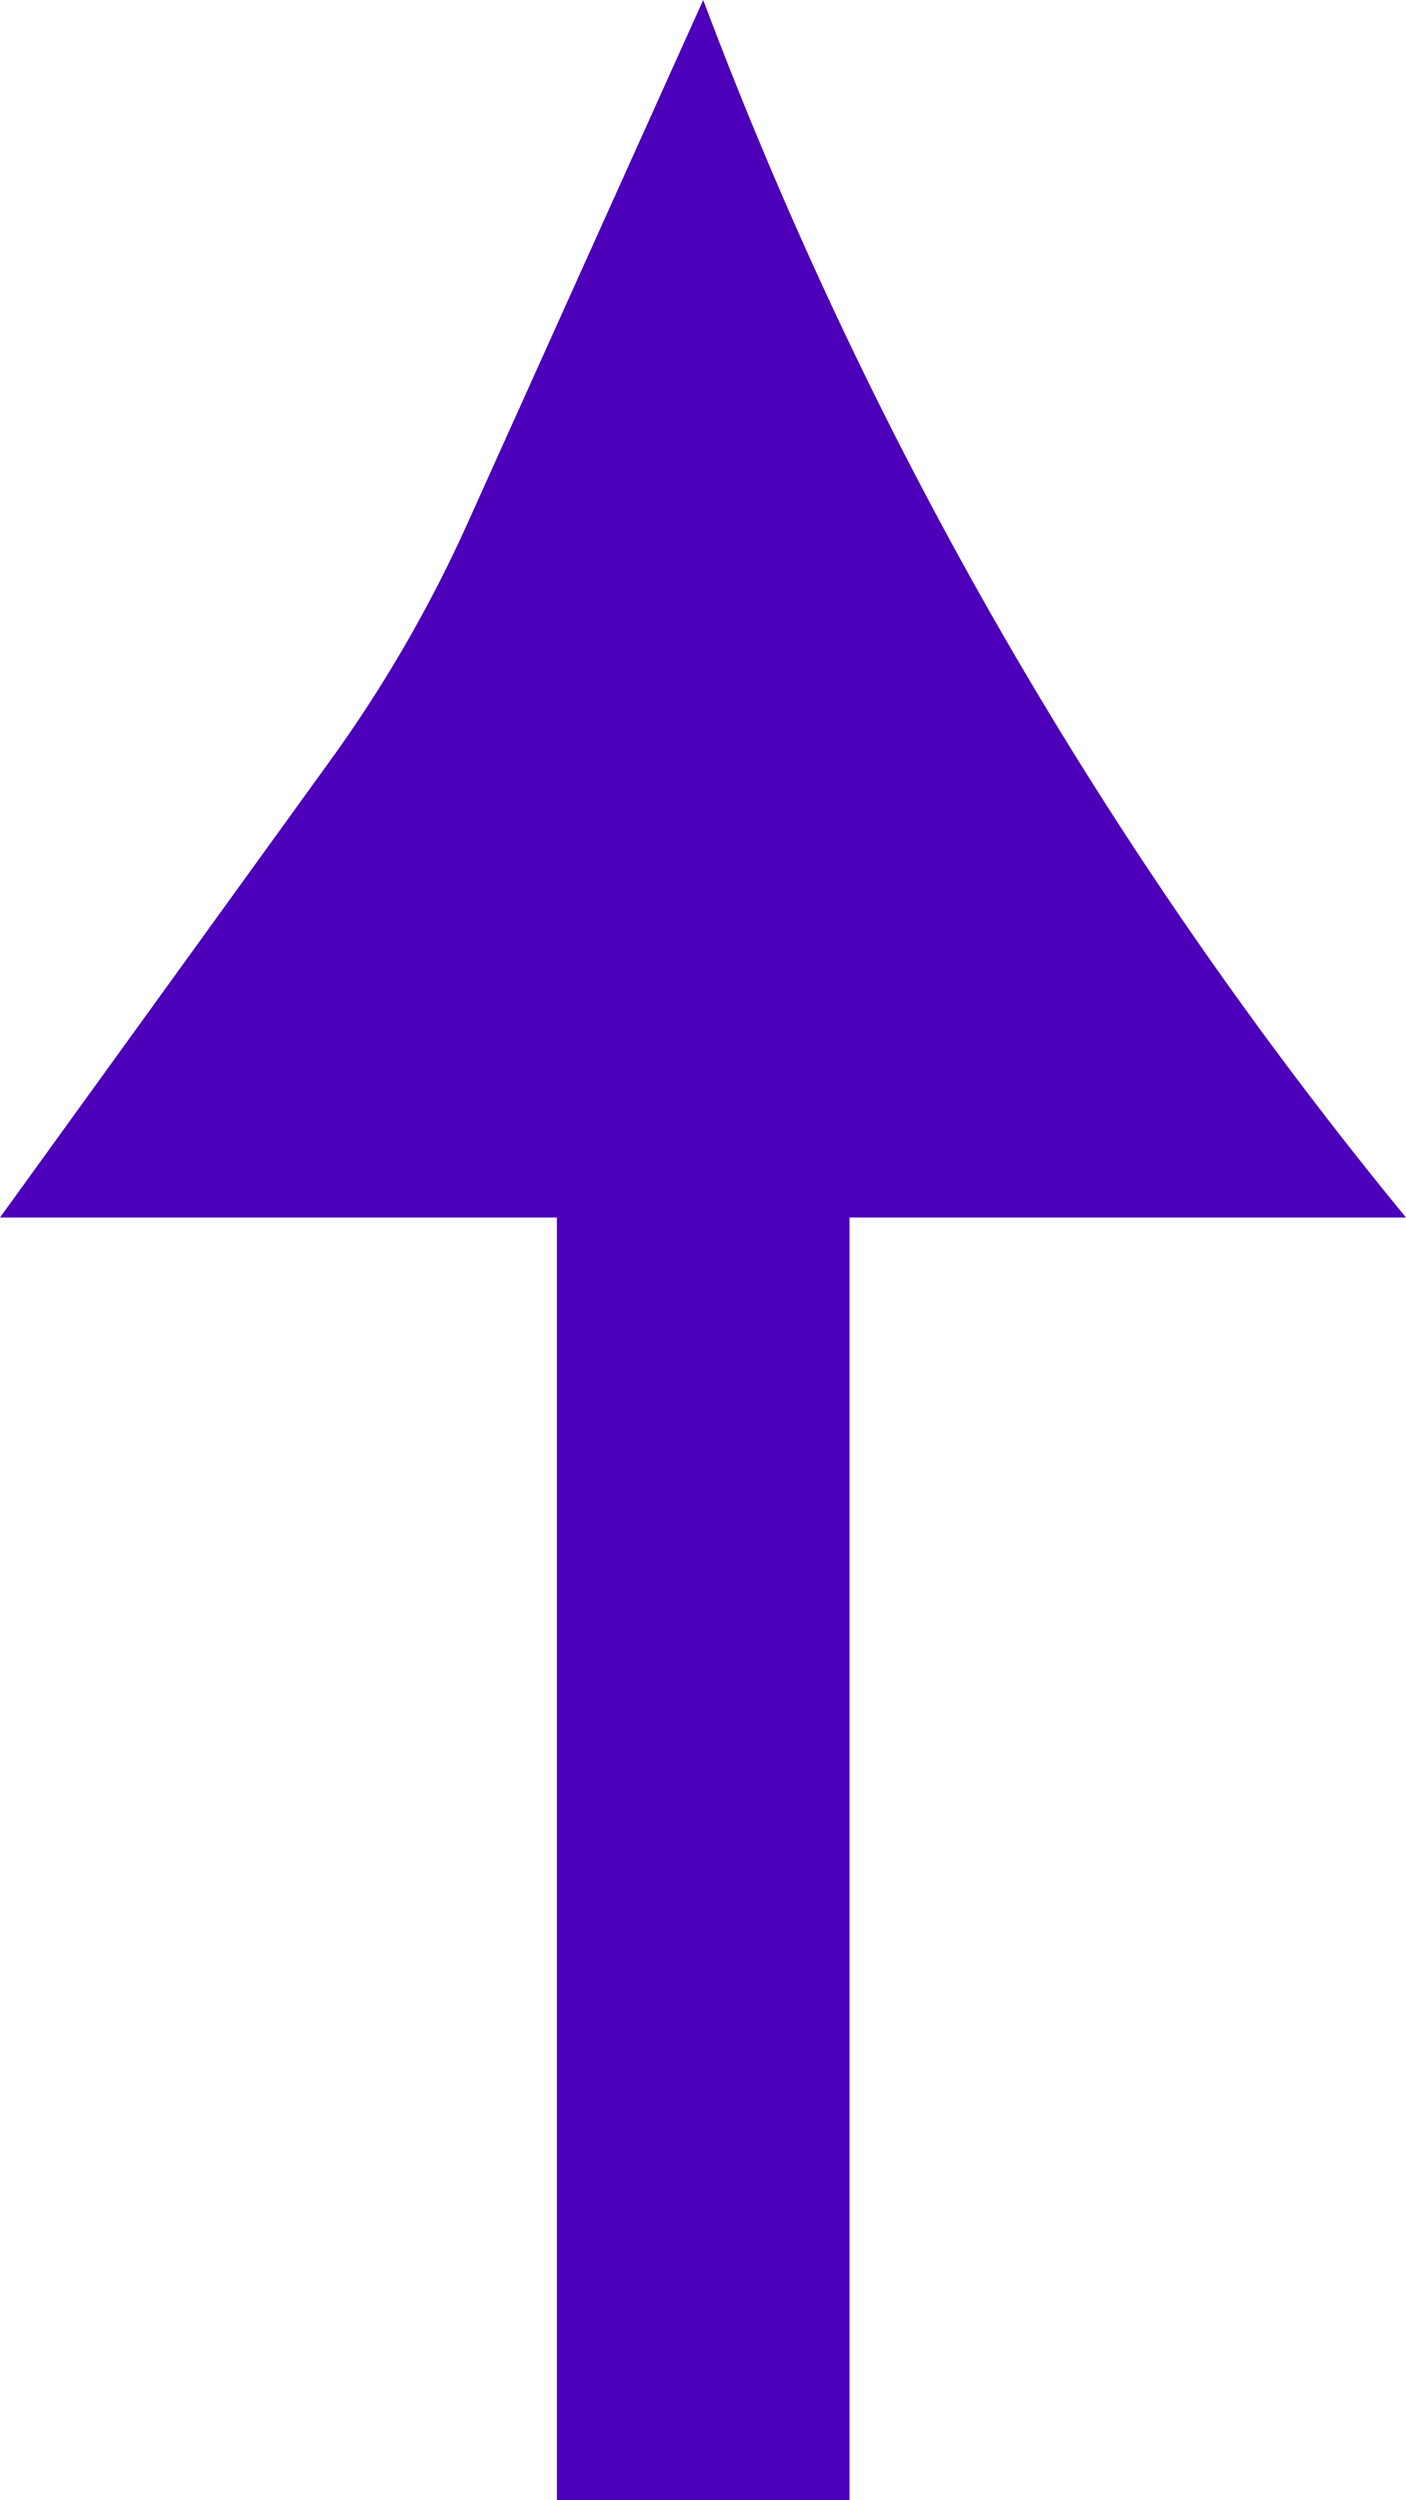
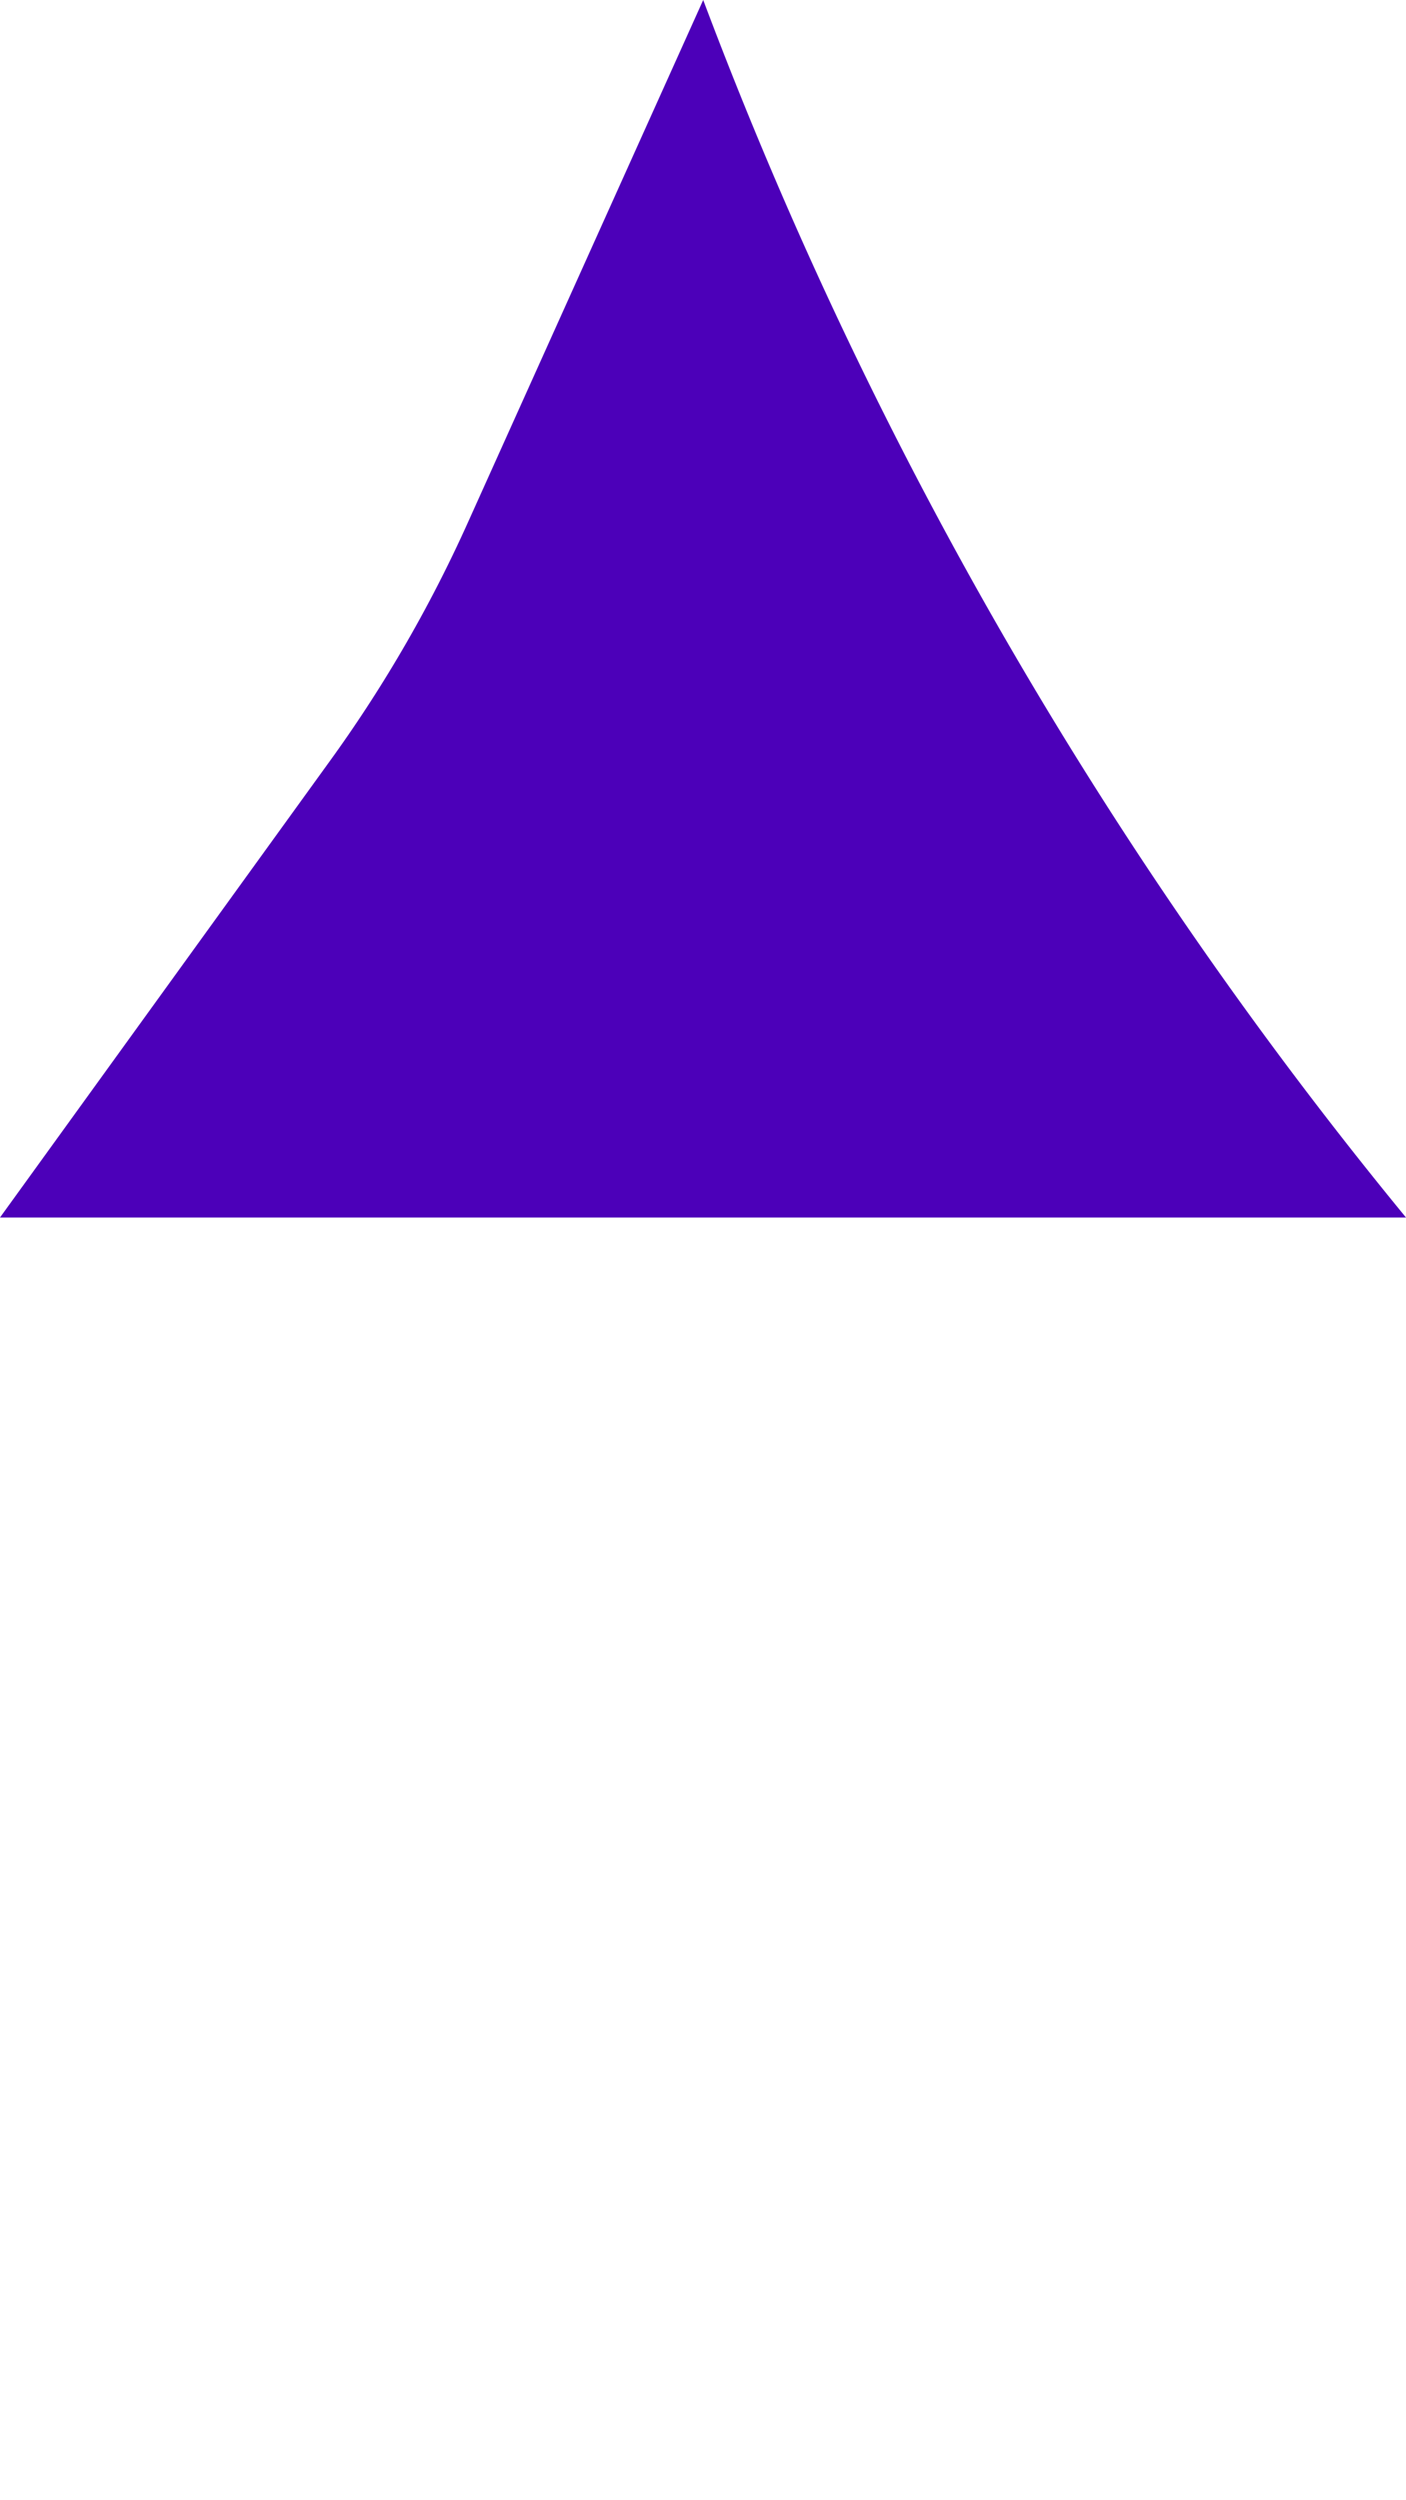
<svg xmlns="http://www.w3.org/2000/svg" viewBox="0 0 33.63 59.8">
  <defs>
    <style>.cls-1{fill:#4c00b9;}</style>
  </defs>
  <g id="Layer_2" data-name="Layer 2">
    <g id="Copy">
-       <path class="cls-1" d="M33.63,29.12a103,103,0,0,1-9.44-13.59A102.81,102.81,0,0,1,16.82,0L11.19,12.5a32.37,32.37,0,0,1-3.32,5.73L0,29.12H13.32V59.8h7V29.12Z" />
+       <path class="cls-1" d="M33.63,29.12a103,103,0,0,1-9.44-13.59A102.81,102.81,0,0,1,16.82,0L11.19,12.5a32.37,32.37,0,0,1-3.32,5.73L0,29.12H13.32h7V29.12Z" />
    </g>
  </g>
</svg>